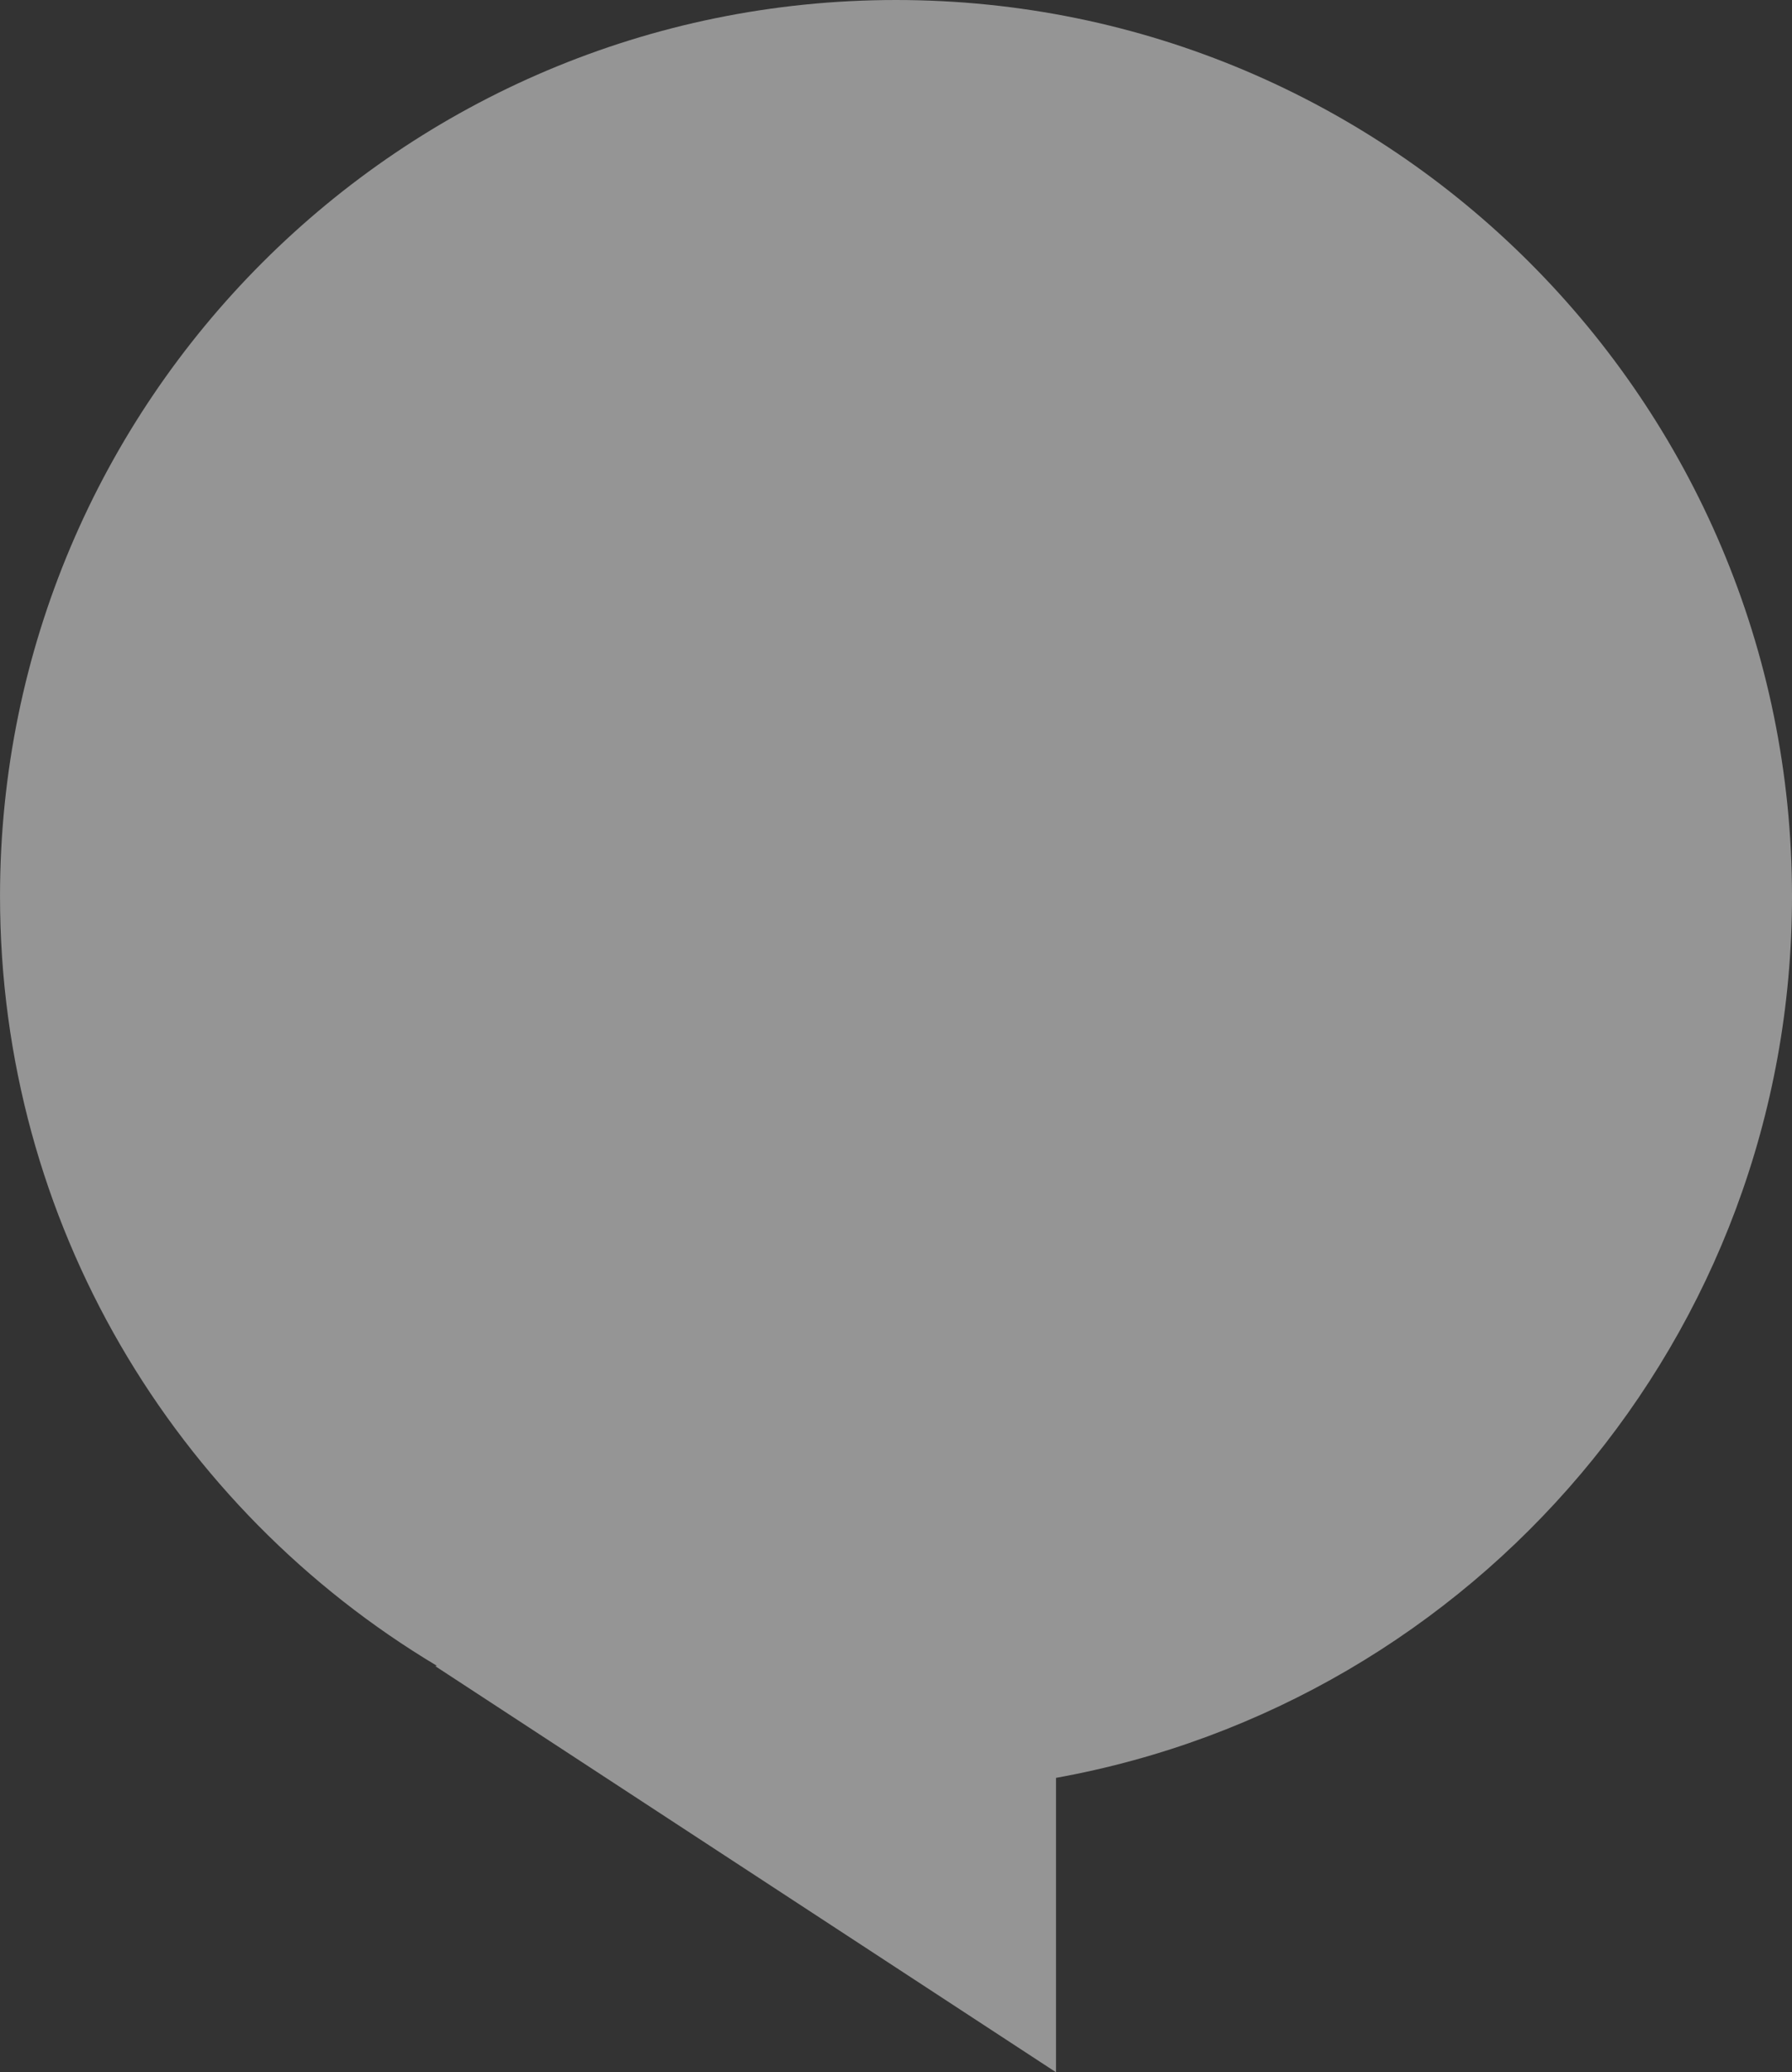
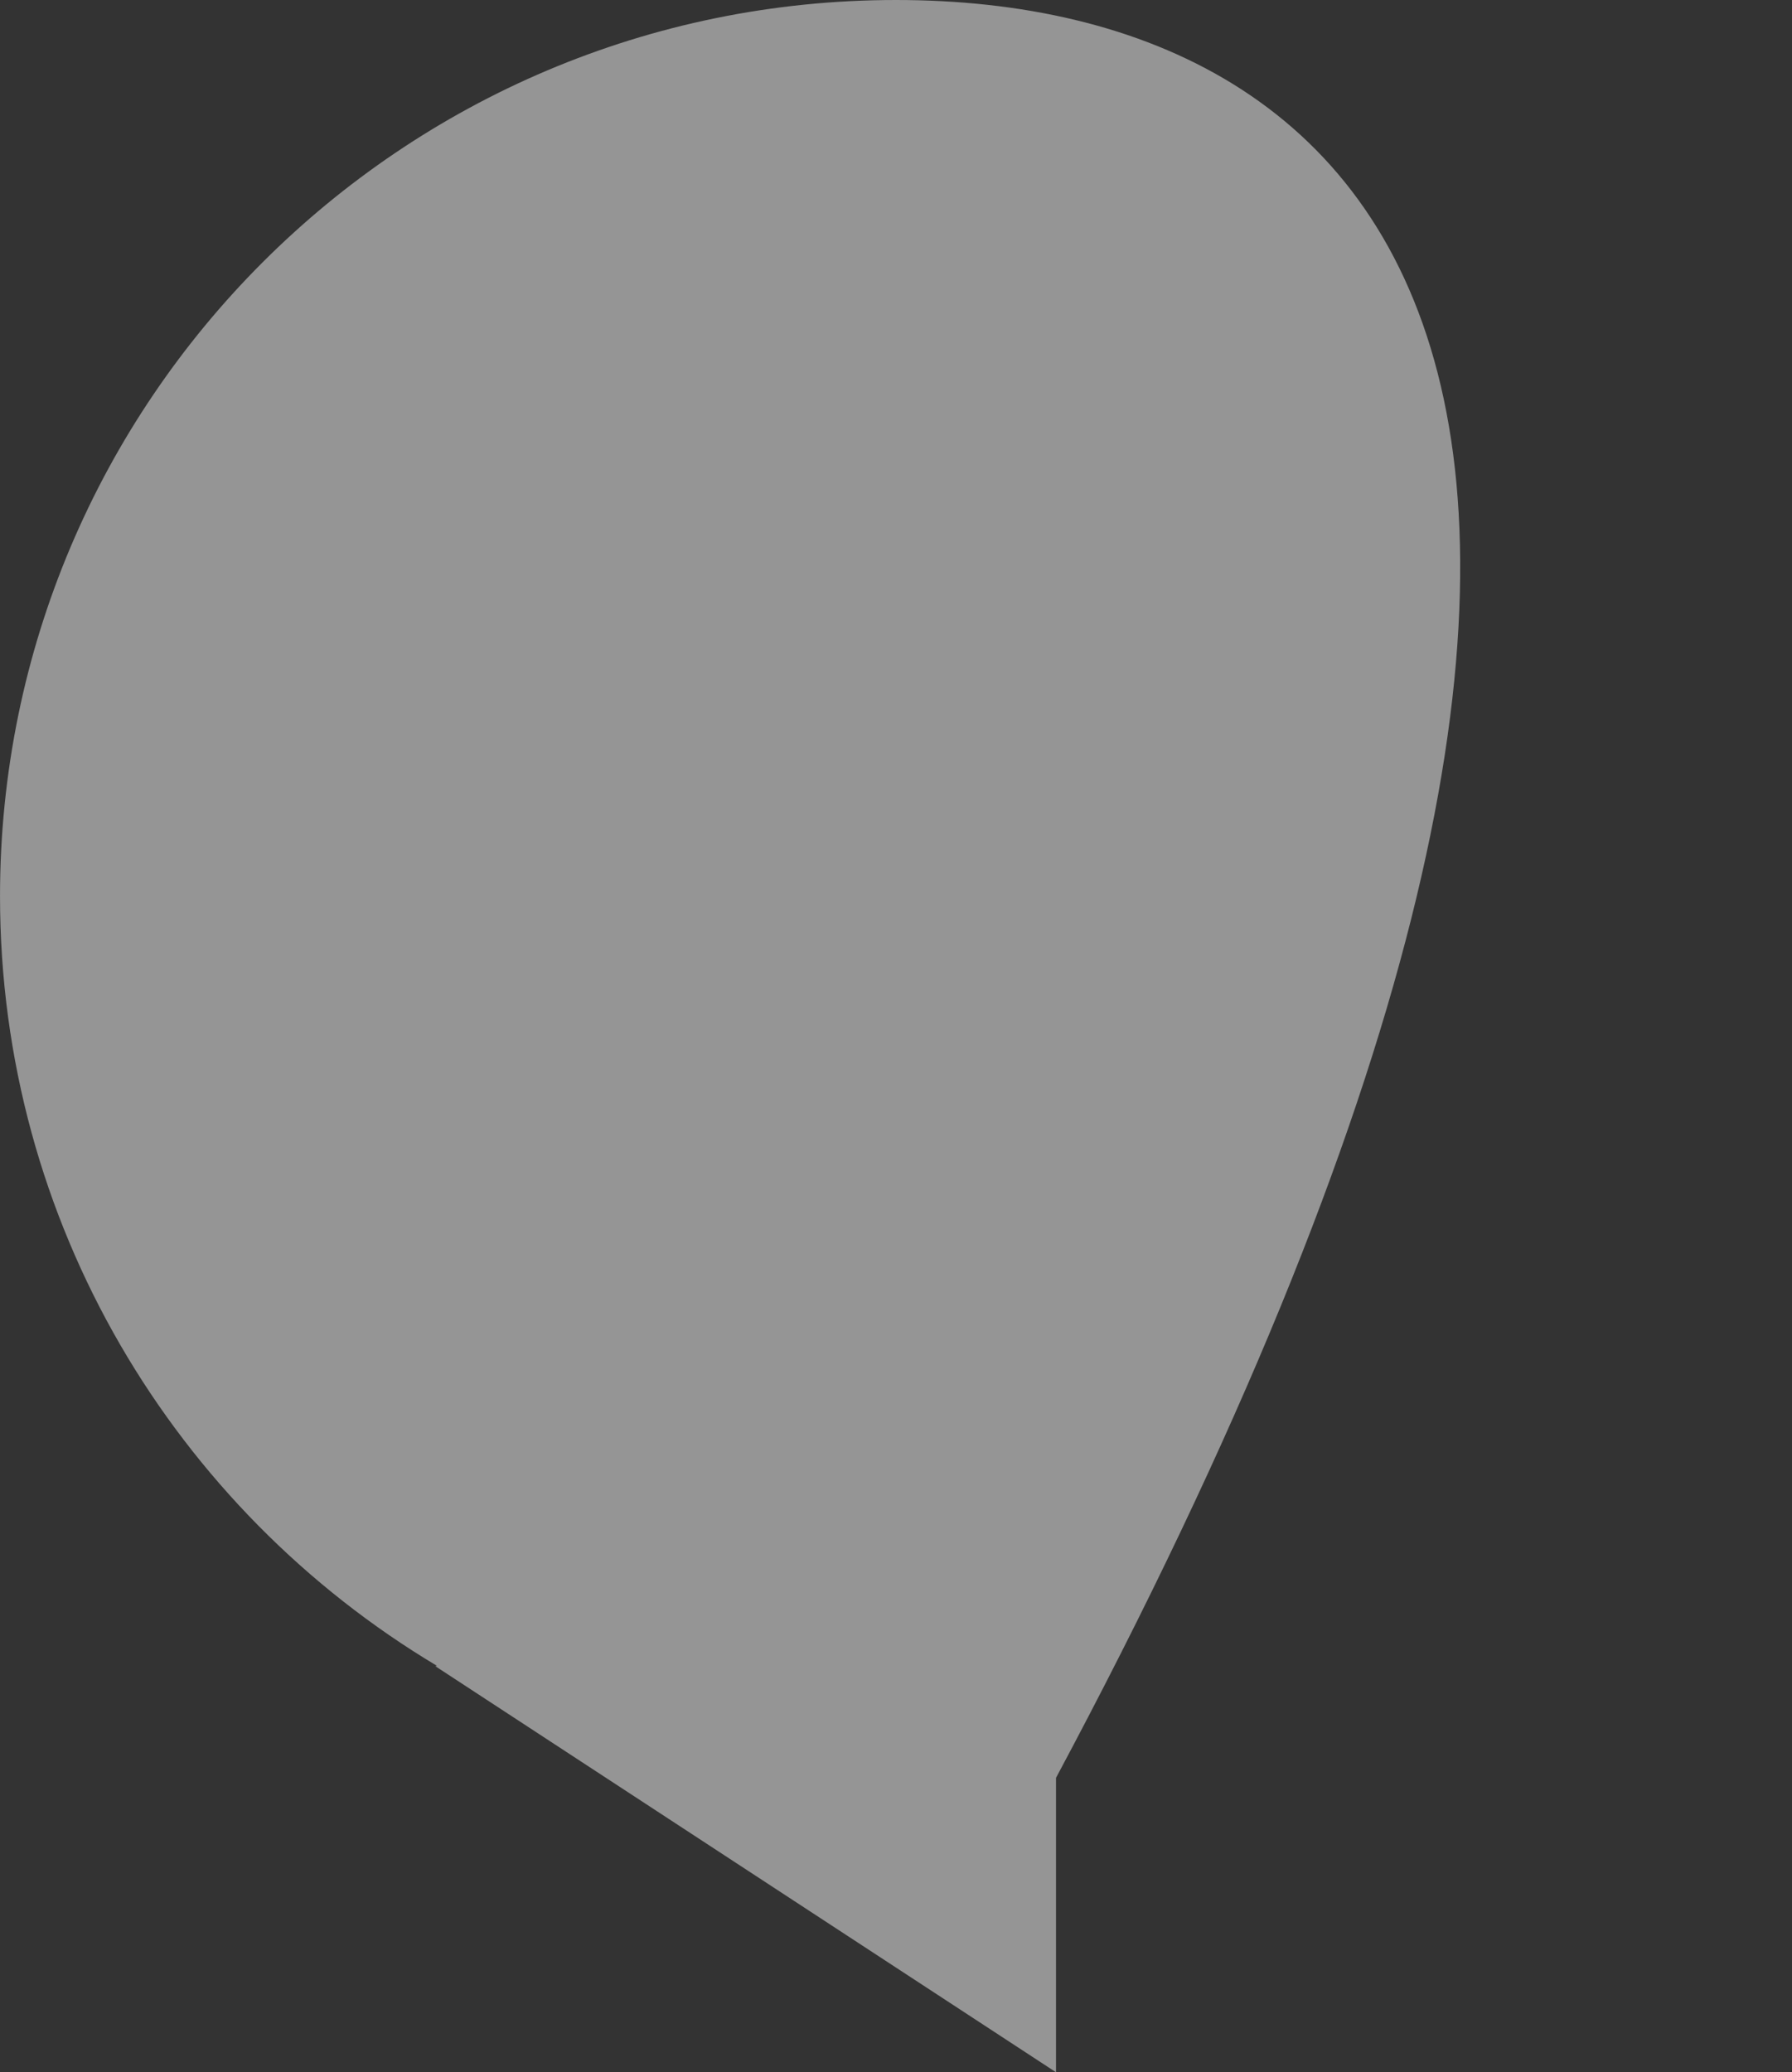
<svg xmlns="http://www.w3.org/2000/svg" width="692.141" height="800.211">
  <rect width="100%" height="100%" fill="#333333" stroke="none" />
-   <path data-name="Pfad 763" d="M346.074 0C154.94 0 .005 154.942.005 346.07c0 126.31 67.685 236.768 168.746 297.193l-.653.118L407.87 800.212V686.536c161.627-29.155 284.276-170.441 284.276-340.466C692.141 154.942 537.198 0 346.074 0z" fill="#fff" opacity=".478" />
+   <path data-name="Pfad 763" d="M346.074 0C154.94 0 .005 154.942.005 346.07c0 126.31 67.685 236.768 168.746 297.193l-.653.118L407.87 800.212V686.536C692.141 154.942 537.198 0 346.074 0z" fill="#fff" opacity=".478" />
</svg>